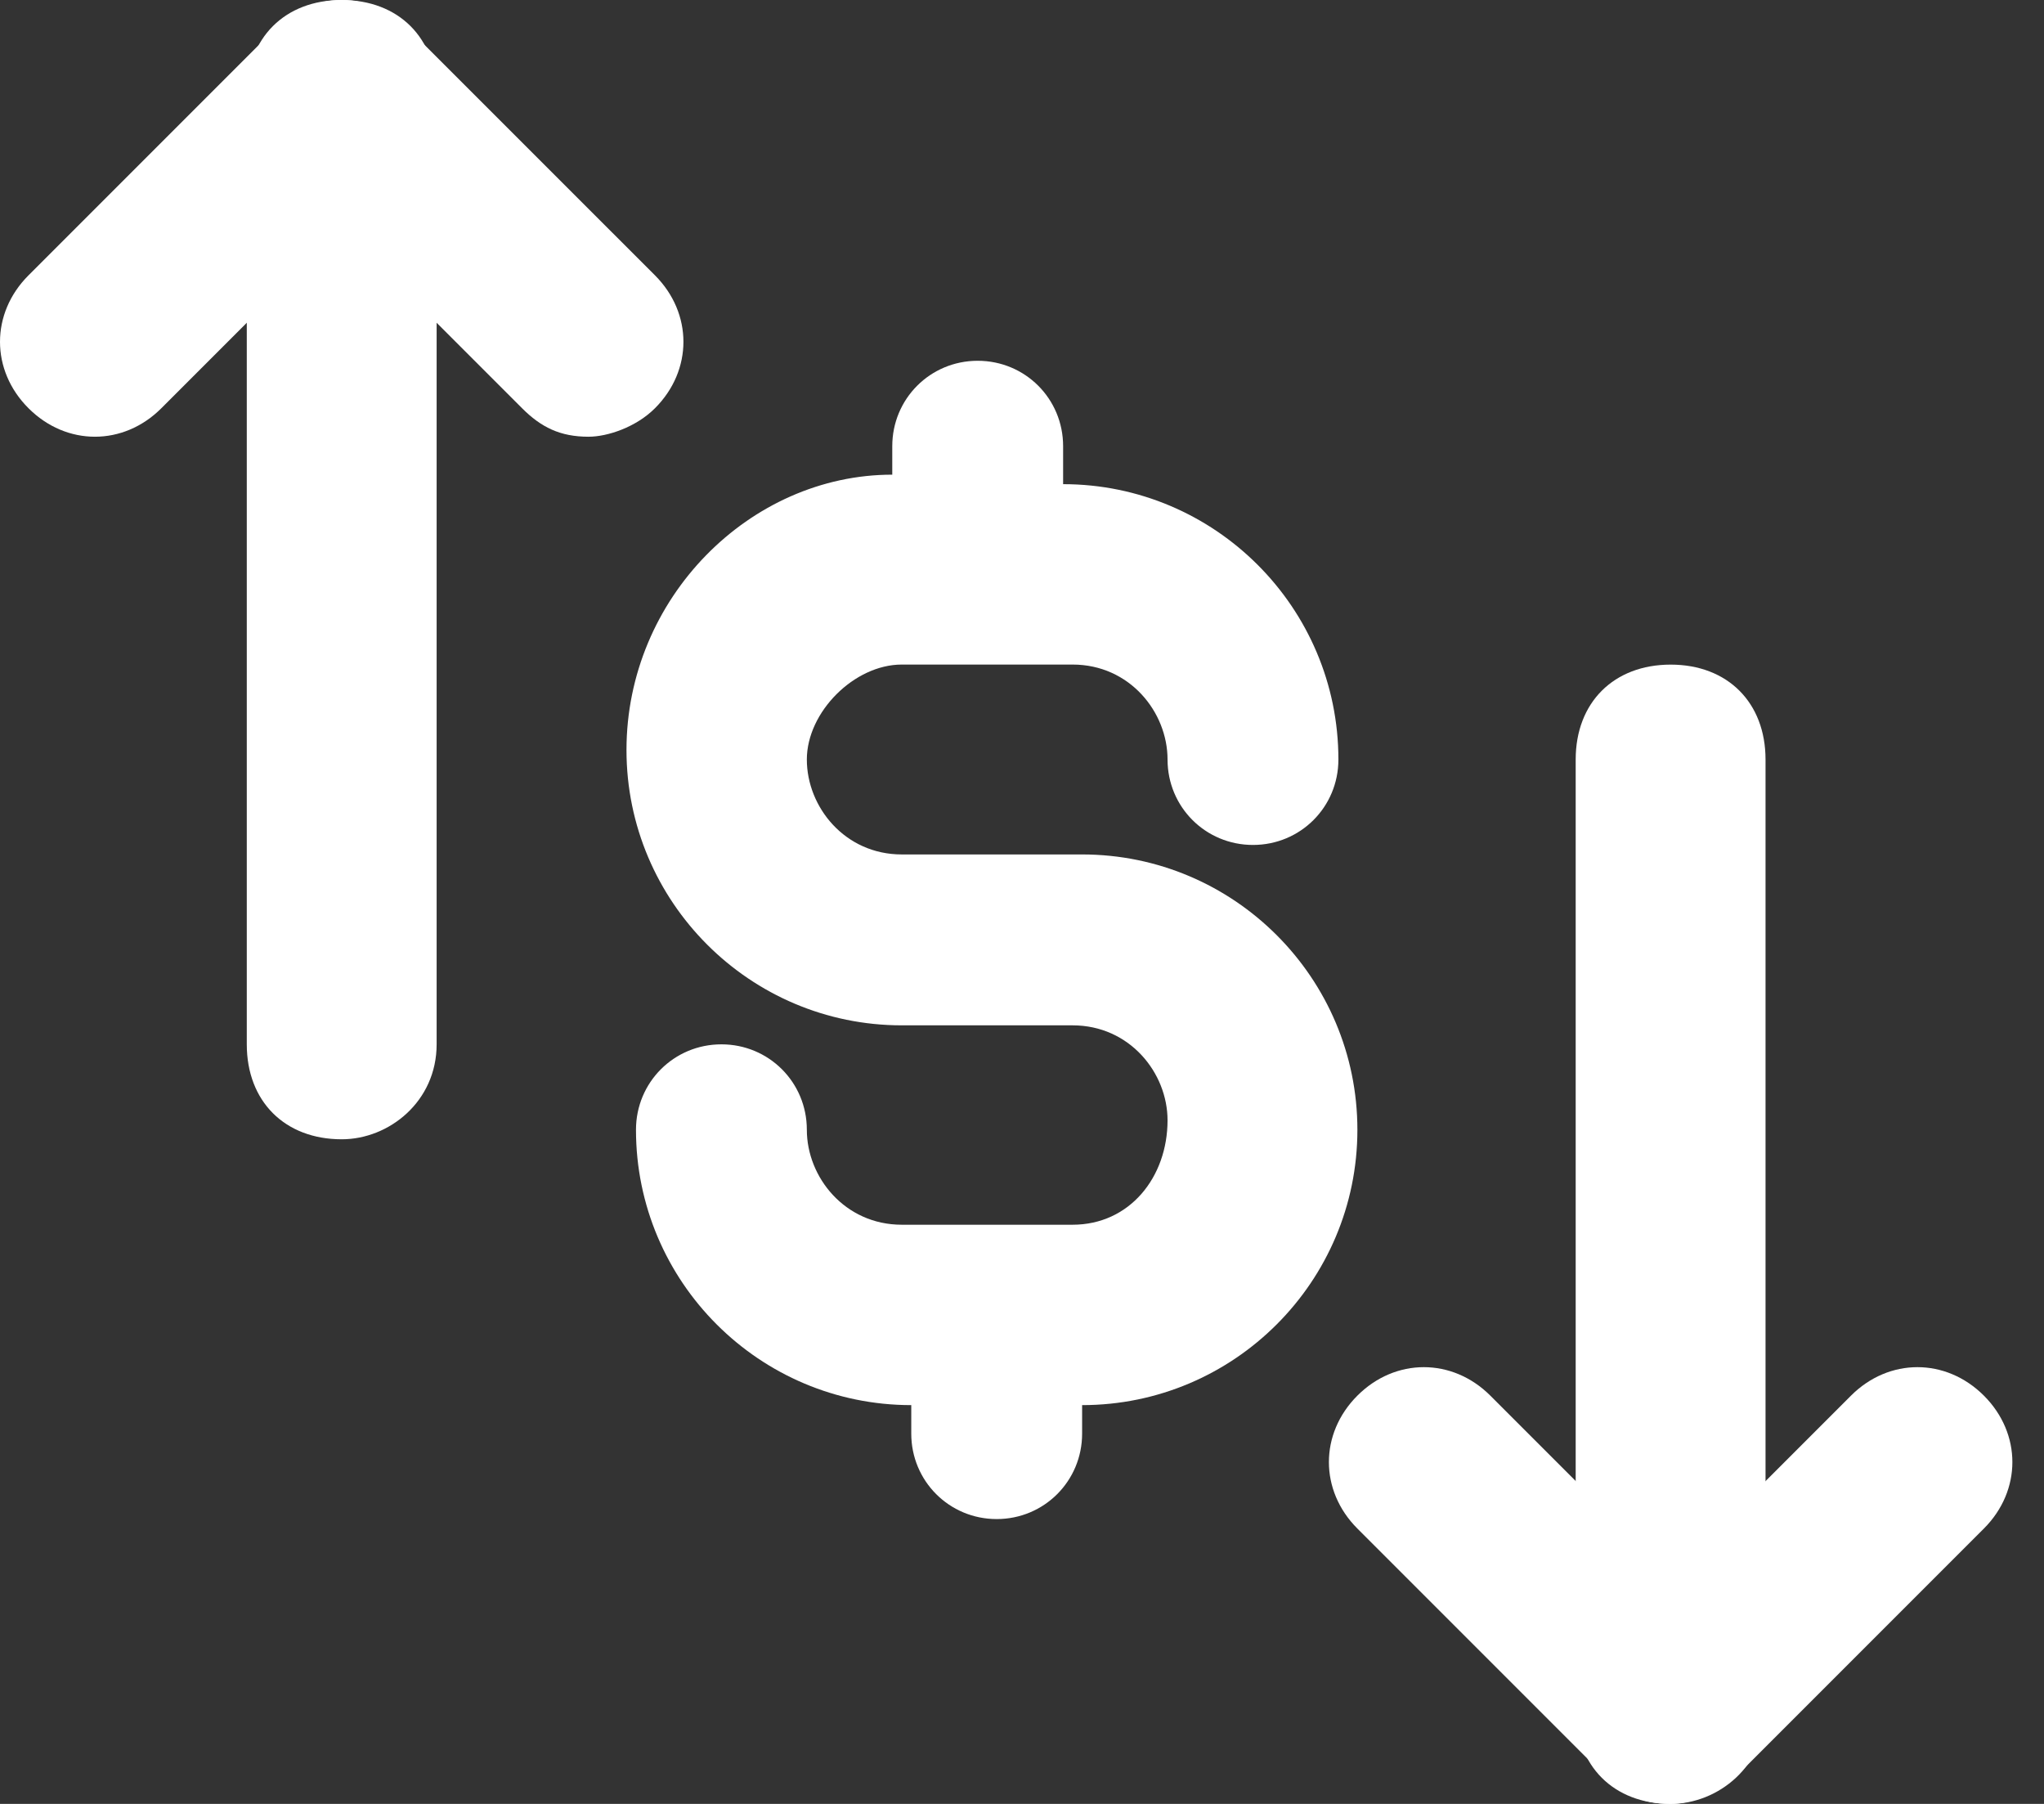
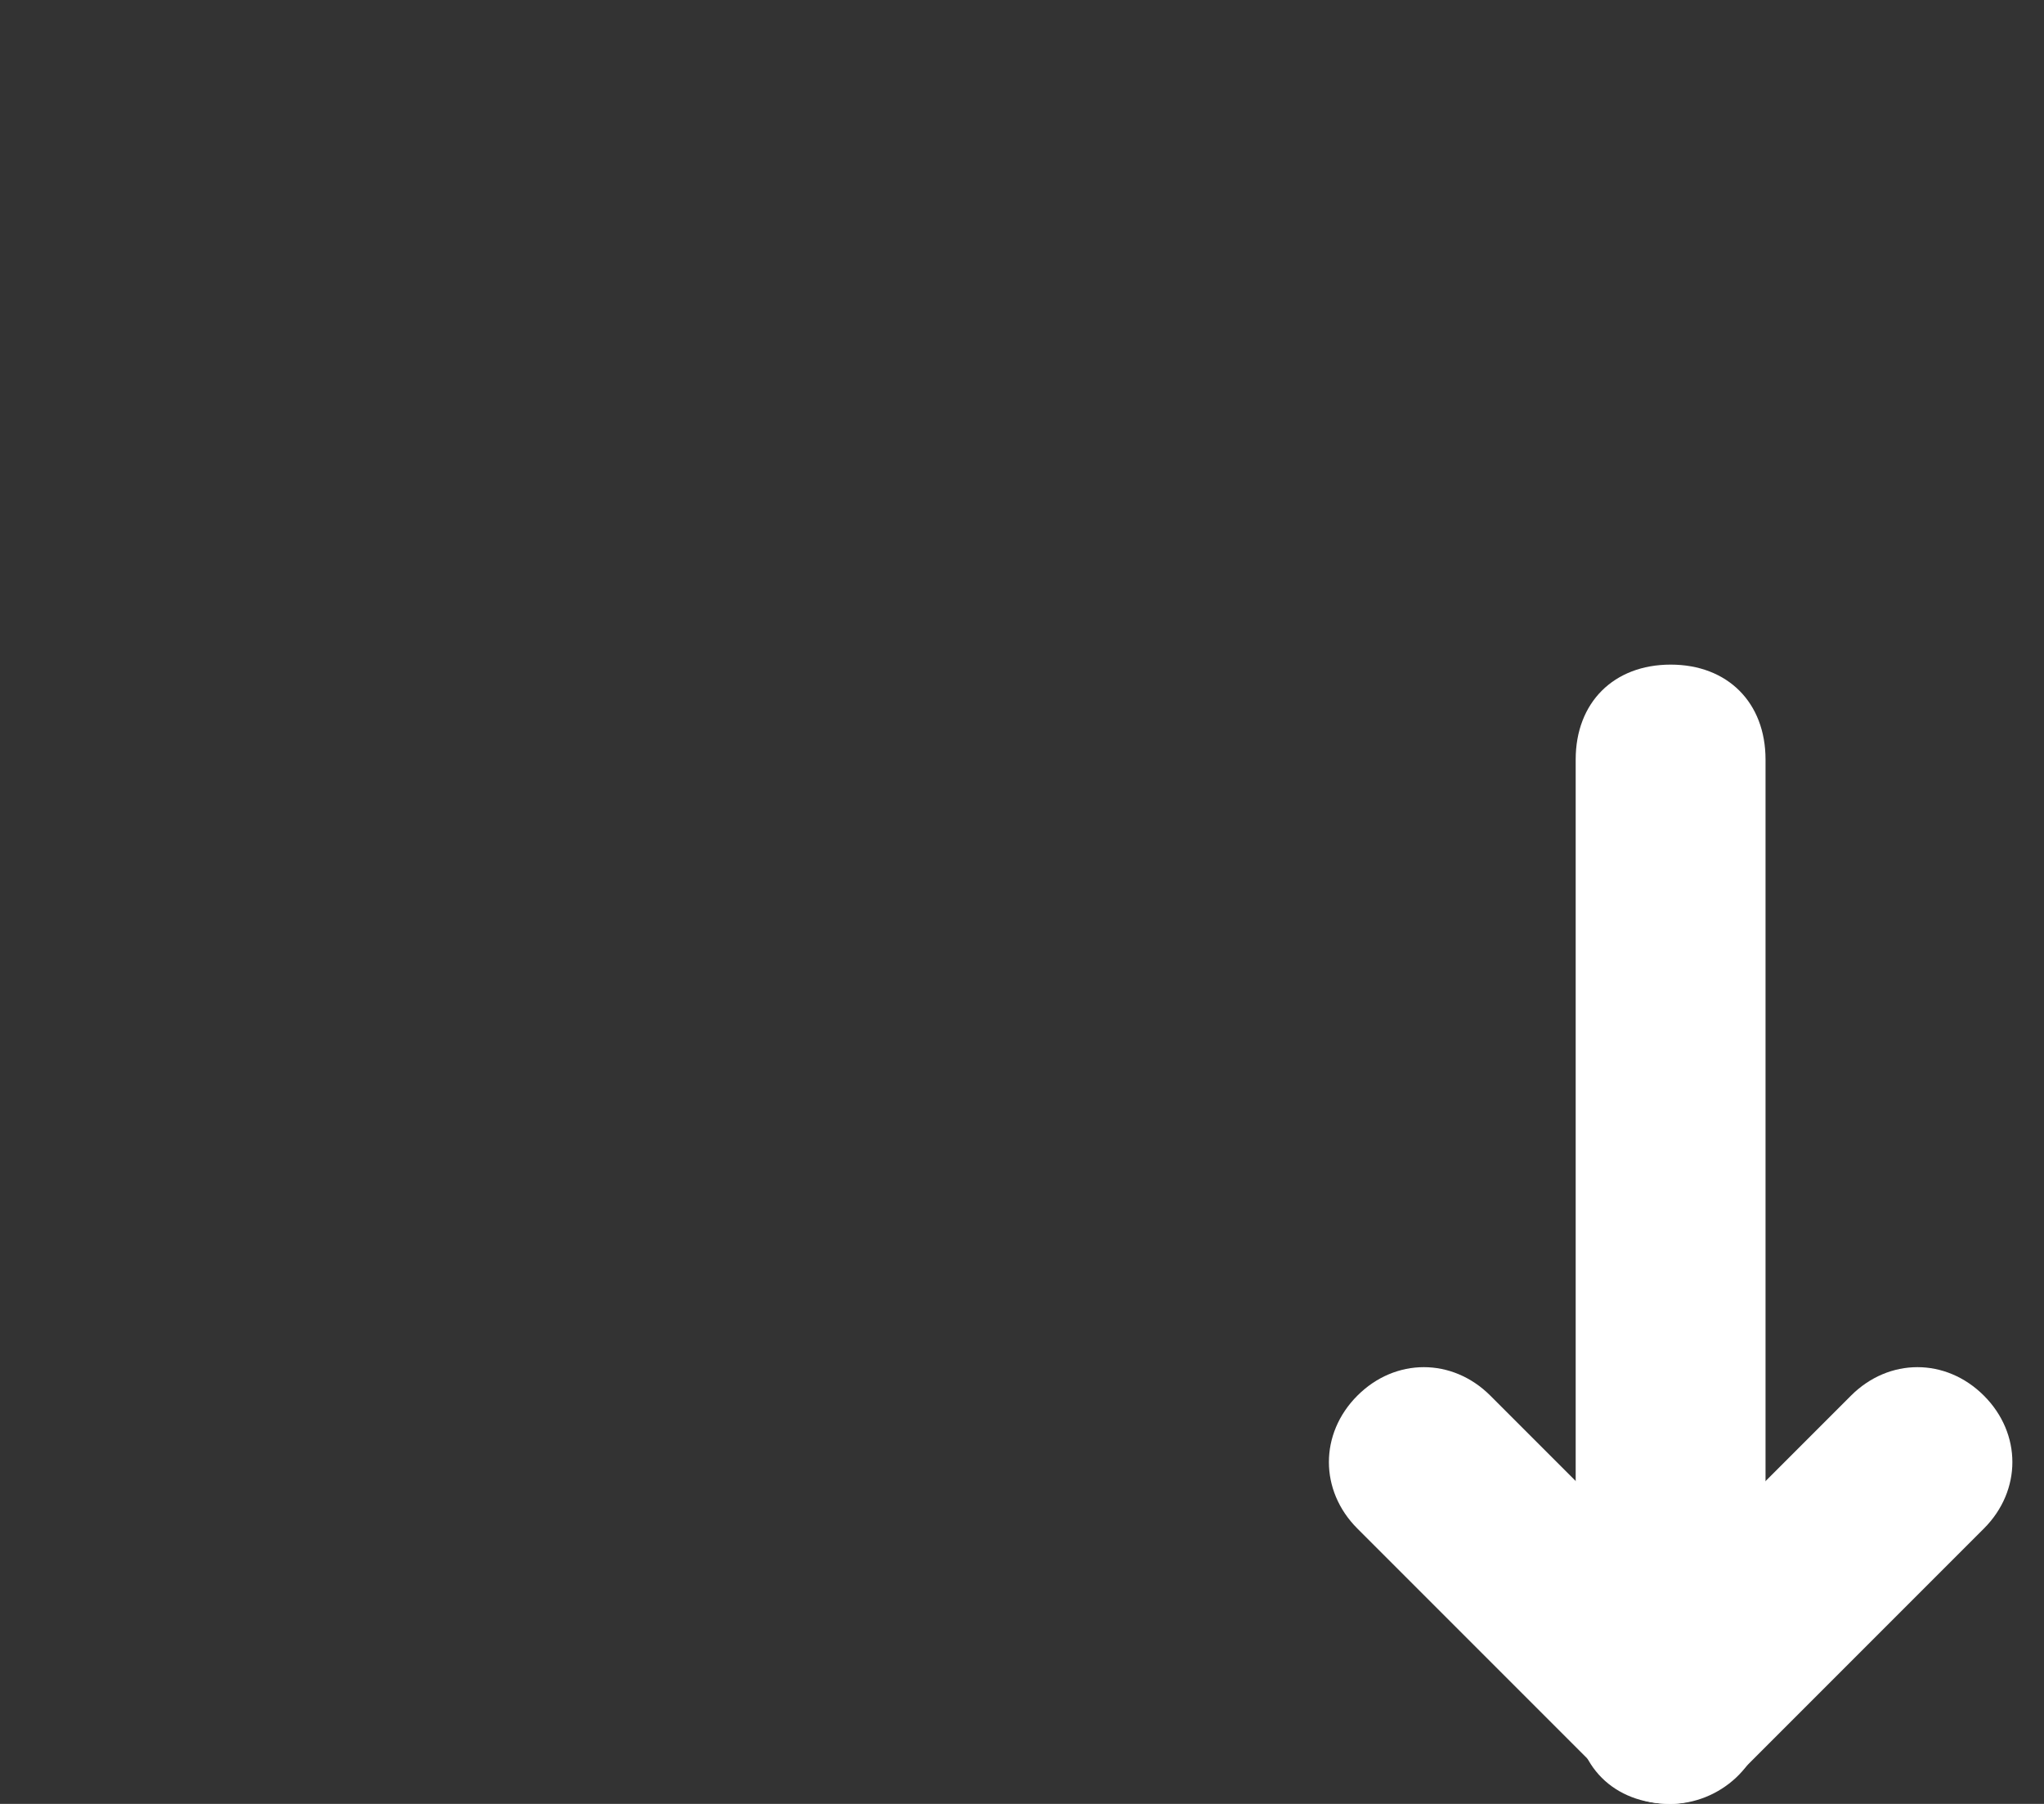
<svg xmlns="http://www.w3.org/2000/svg" width="34" height="30" viewBox="0 0 34 30" fill="none">
  <rect x="0" y="0" width="34" height="30" fill="#333333" stroke="none" />
-   <path d="M17.842 20.368H15C14.053 20.368 13.421 19.578 13.421 18.789C13.421 18 12.79 17.368 12 17.368C11.21 17.368 10.579 18 10.579 18.789C10.579 21.315 12.632 23.368 15.158 23.368V23.842C15.158 24.631 15.79 25.263 16.579 25.263C17.368 25.263 18 24.631 18 23.842V23.368C20.526 23.368 22.579 21.315 22.579 18.789C22.579 16.263 20.526 14.21 18 14.21H15C14.053 14.21 13.421 13.421 13.421 12.631C13.421 11.842 14.21 11.052 15 11.052H17.842C18.79 11.052 19.421 11.842 19.421 12.631C19.421 13.421 20.053 14.052 20.842 14.052C21.632 14.052 22.263 13.421 22.263 12.631C22.263 10.105 20.21 8.052 17.684 8.052V7.421C17.684 6.631 17.053 6 16.263 6C15.474 6 14.842 6.631 14.842 7.421V7.894C12.474 7.894 10.421 9.947 10.421 12.473C10.421 14.999 12.474 17.052 15 17.052H17.842C18.79 17.052 19.421 17.842 19.421 18.631C19.421 19.578 18.79 20.368 17.842 20.368Z" fill="white" />
  <path d="M27.79 30C26.842 30 26.21 29.369 26.21 28.421V12.632C26.21 11.684 26.842 11.053 27.79 11.053C28.737 11.053 29.368 11.684 29.368 12.632V28.421C29.368 29.369 28.579 30 27.79 30Z" fill="white" />
  <path d="M27.79 30C27.316 30 27 29.842 26.684 29.526L22.579 25.421C21.947 24.789 21.947 23.842 22.579 23.21C23.21 22.579 24.158 22.579 24.79 23.21L27.79 26.21L30.79 23.21C31.421 22.579 32.368 22.579 33 23.21C33.632 23.842 33.632 24.789 33 25.421L28.895 29.526C28.579 29.842 28.105 30 27.79 30Z" fill="white" />
-   <path d="M5.684 18.947C4.737 18.947 4.105 18.316 4.105 17.368V1.579C4.105 0.632 4.737 0 5.684 0C6.632 0 7.263 0.632 7.263 1.579V17.368C7.263 18.316 6.474 18.947 5.684 18.947Z" fill="white" />
-   <path d="M9.789 7.263C9.316 7.263 9 7.105 8.684 6.789L5.684 3.789L2.684 6.789C2.053 7.421 1.105 7.421 0.474 6.789C-0.158 6.158 -0.158 5.211 0.474 4.579L4.579 0.474C5.211 -0.158 6.158 -0.158 6.789 0.474L10.895 4.579C11.526 5.211 11.526 6.158 10.895 6.789C10.579 7.105 10.105 7.263 9.789 7.263Z" fill="white" />
</svg>